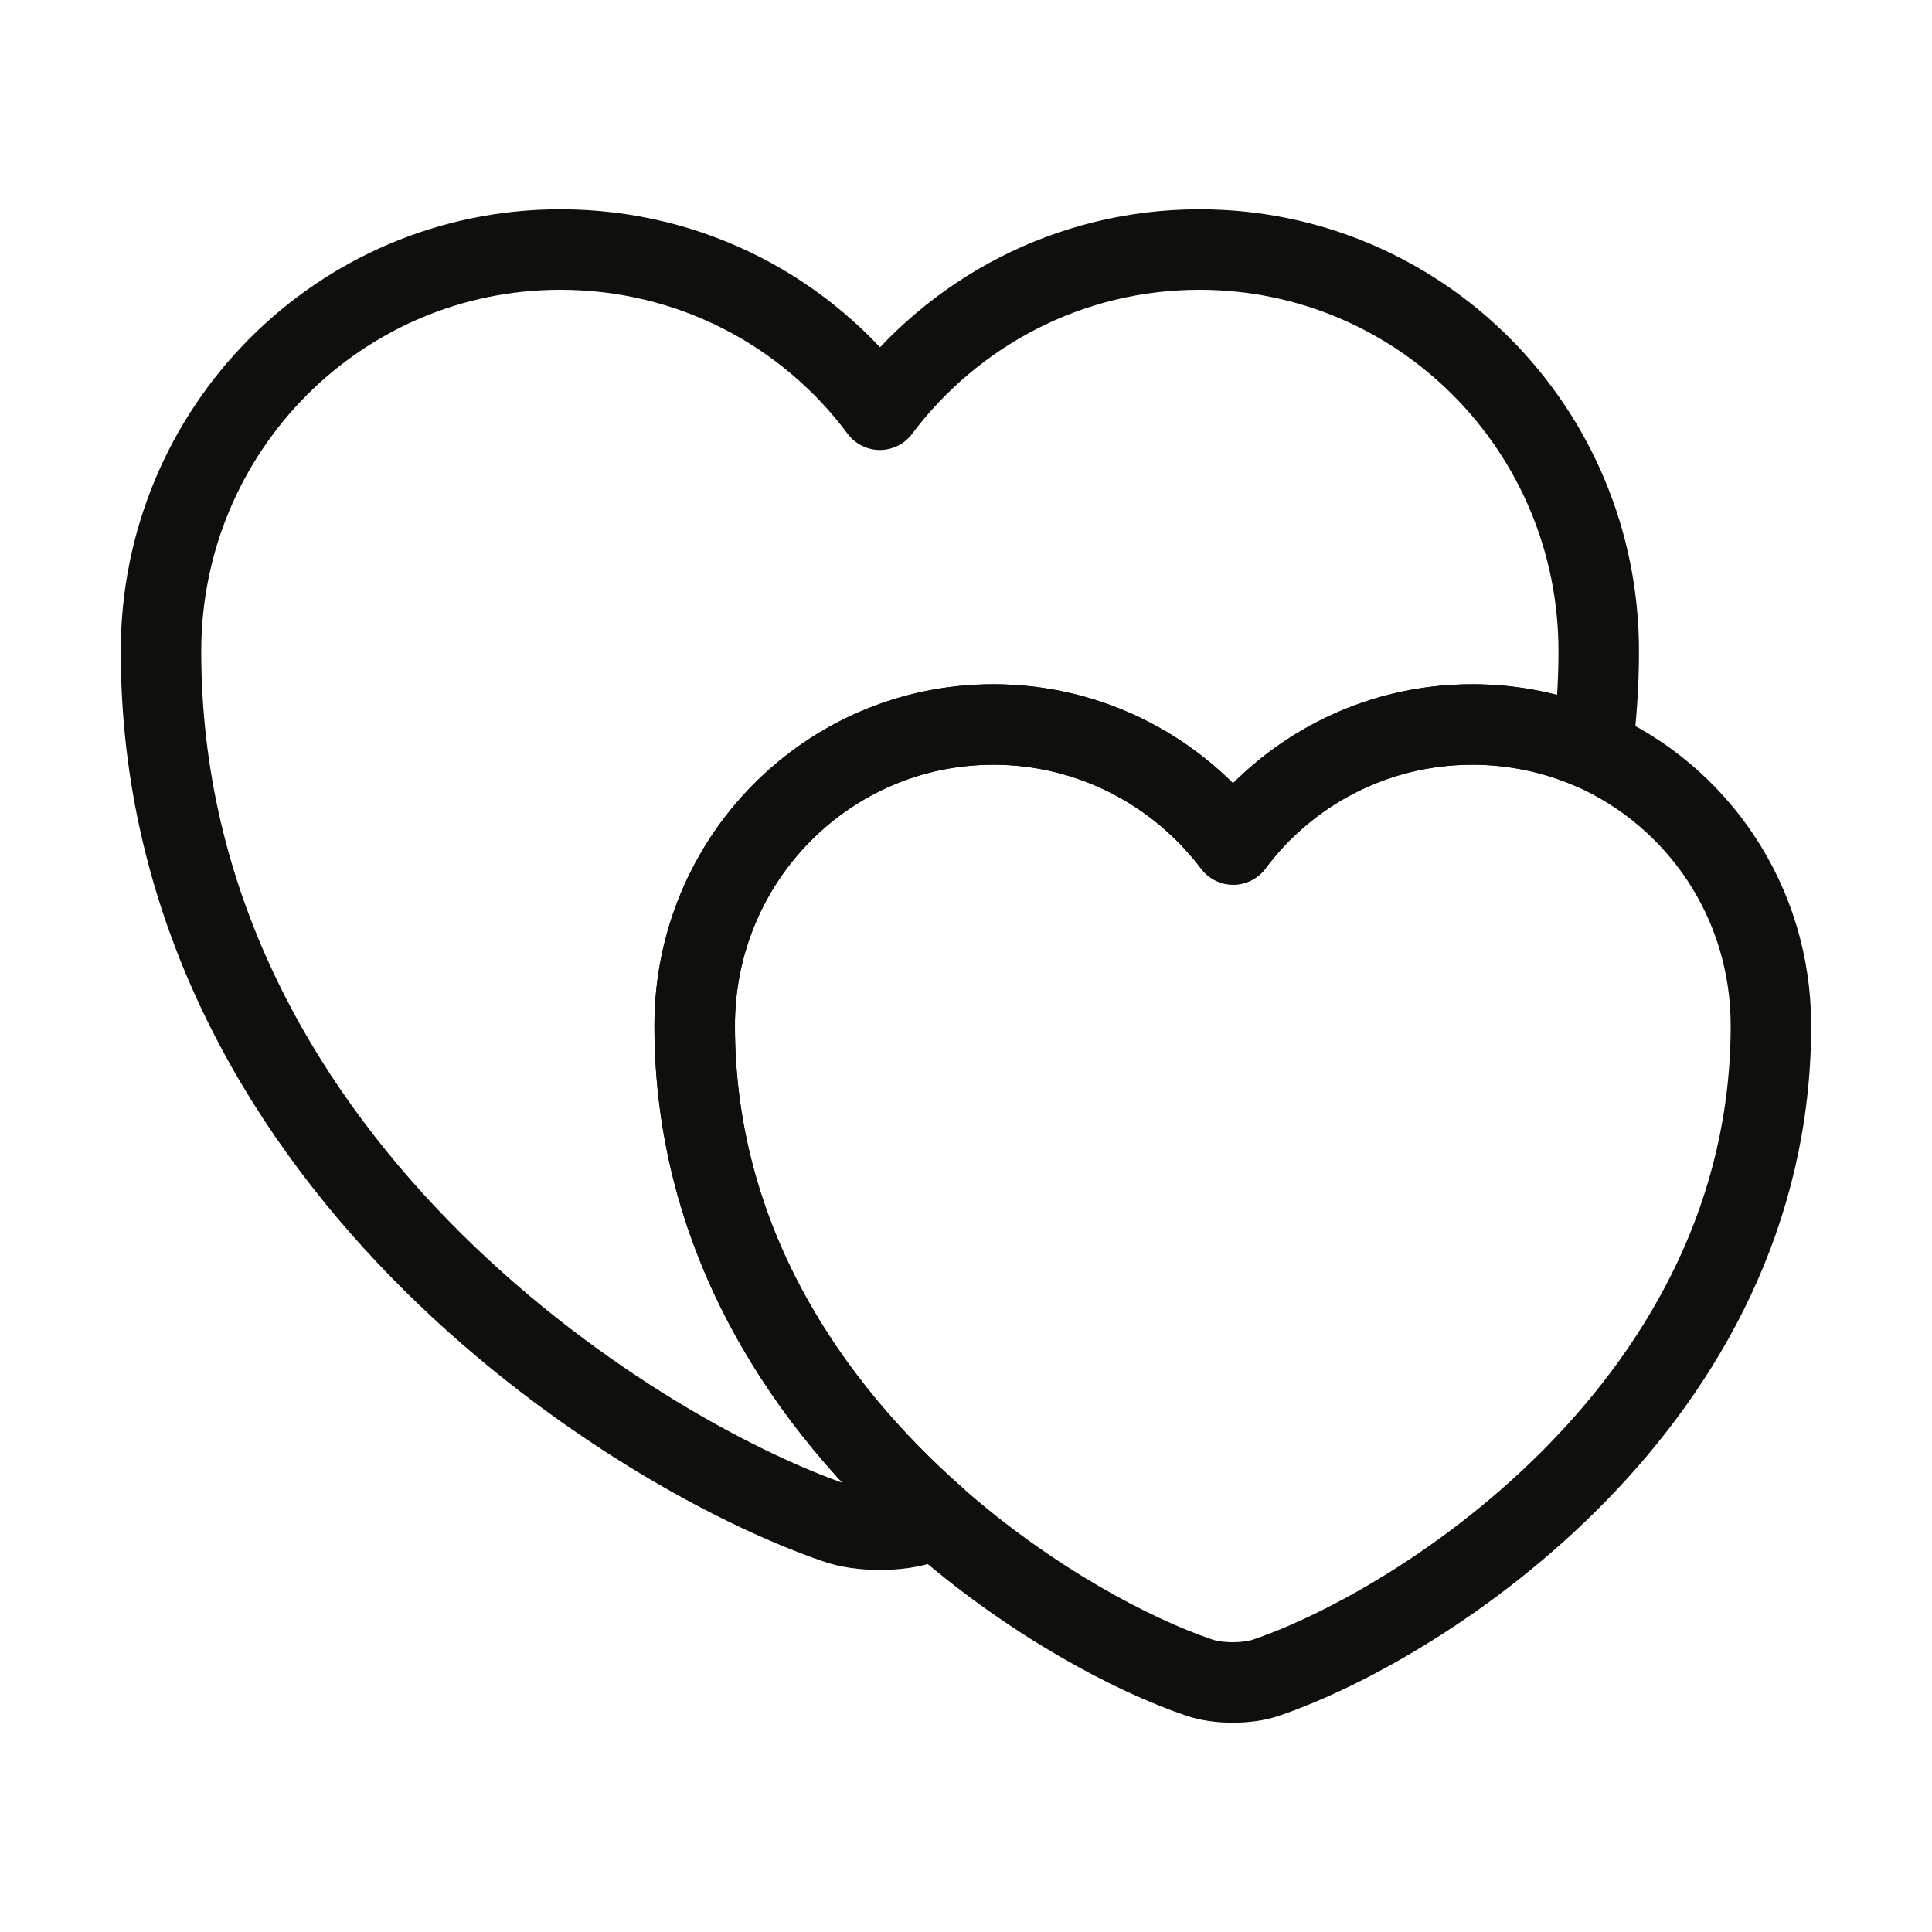
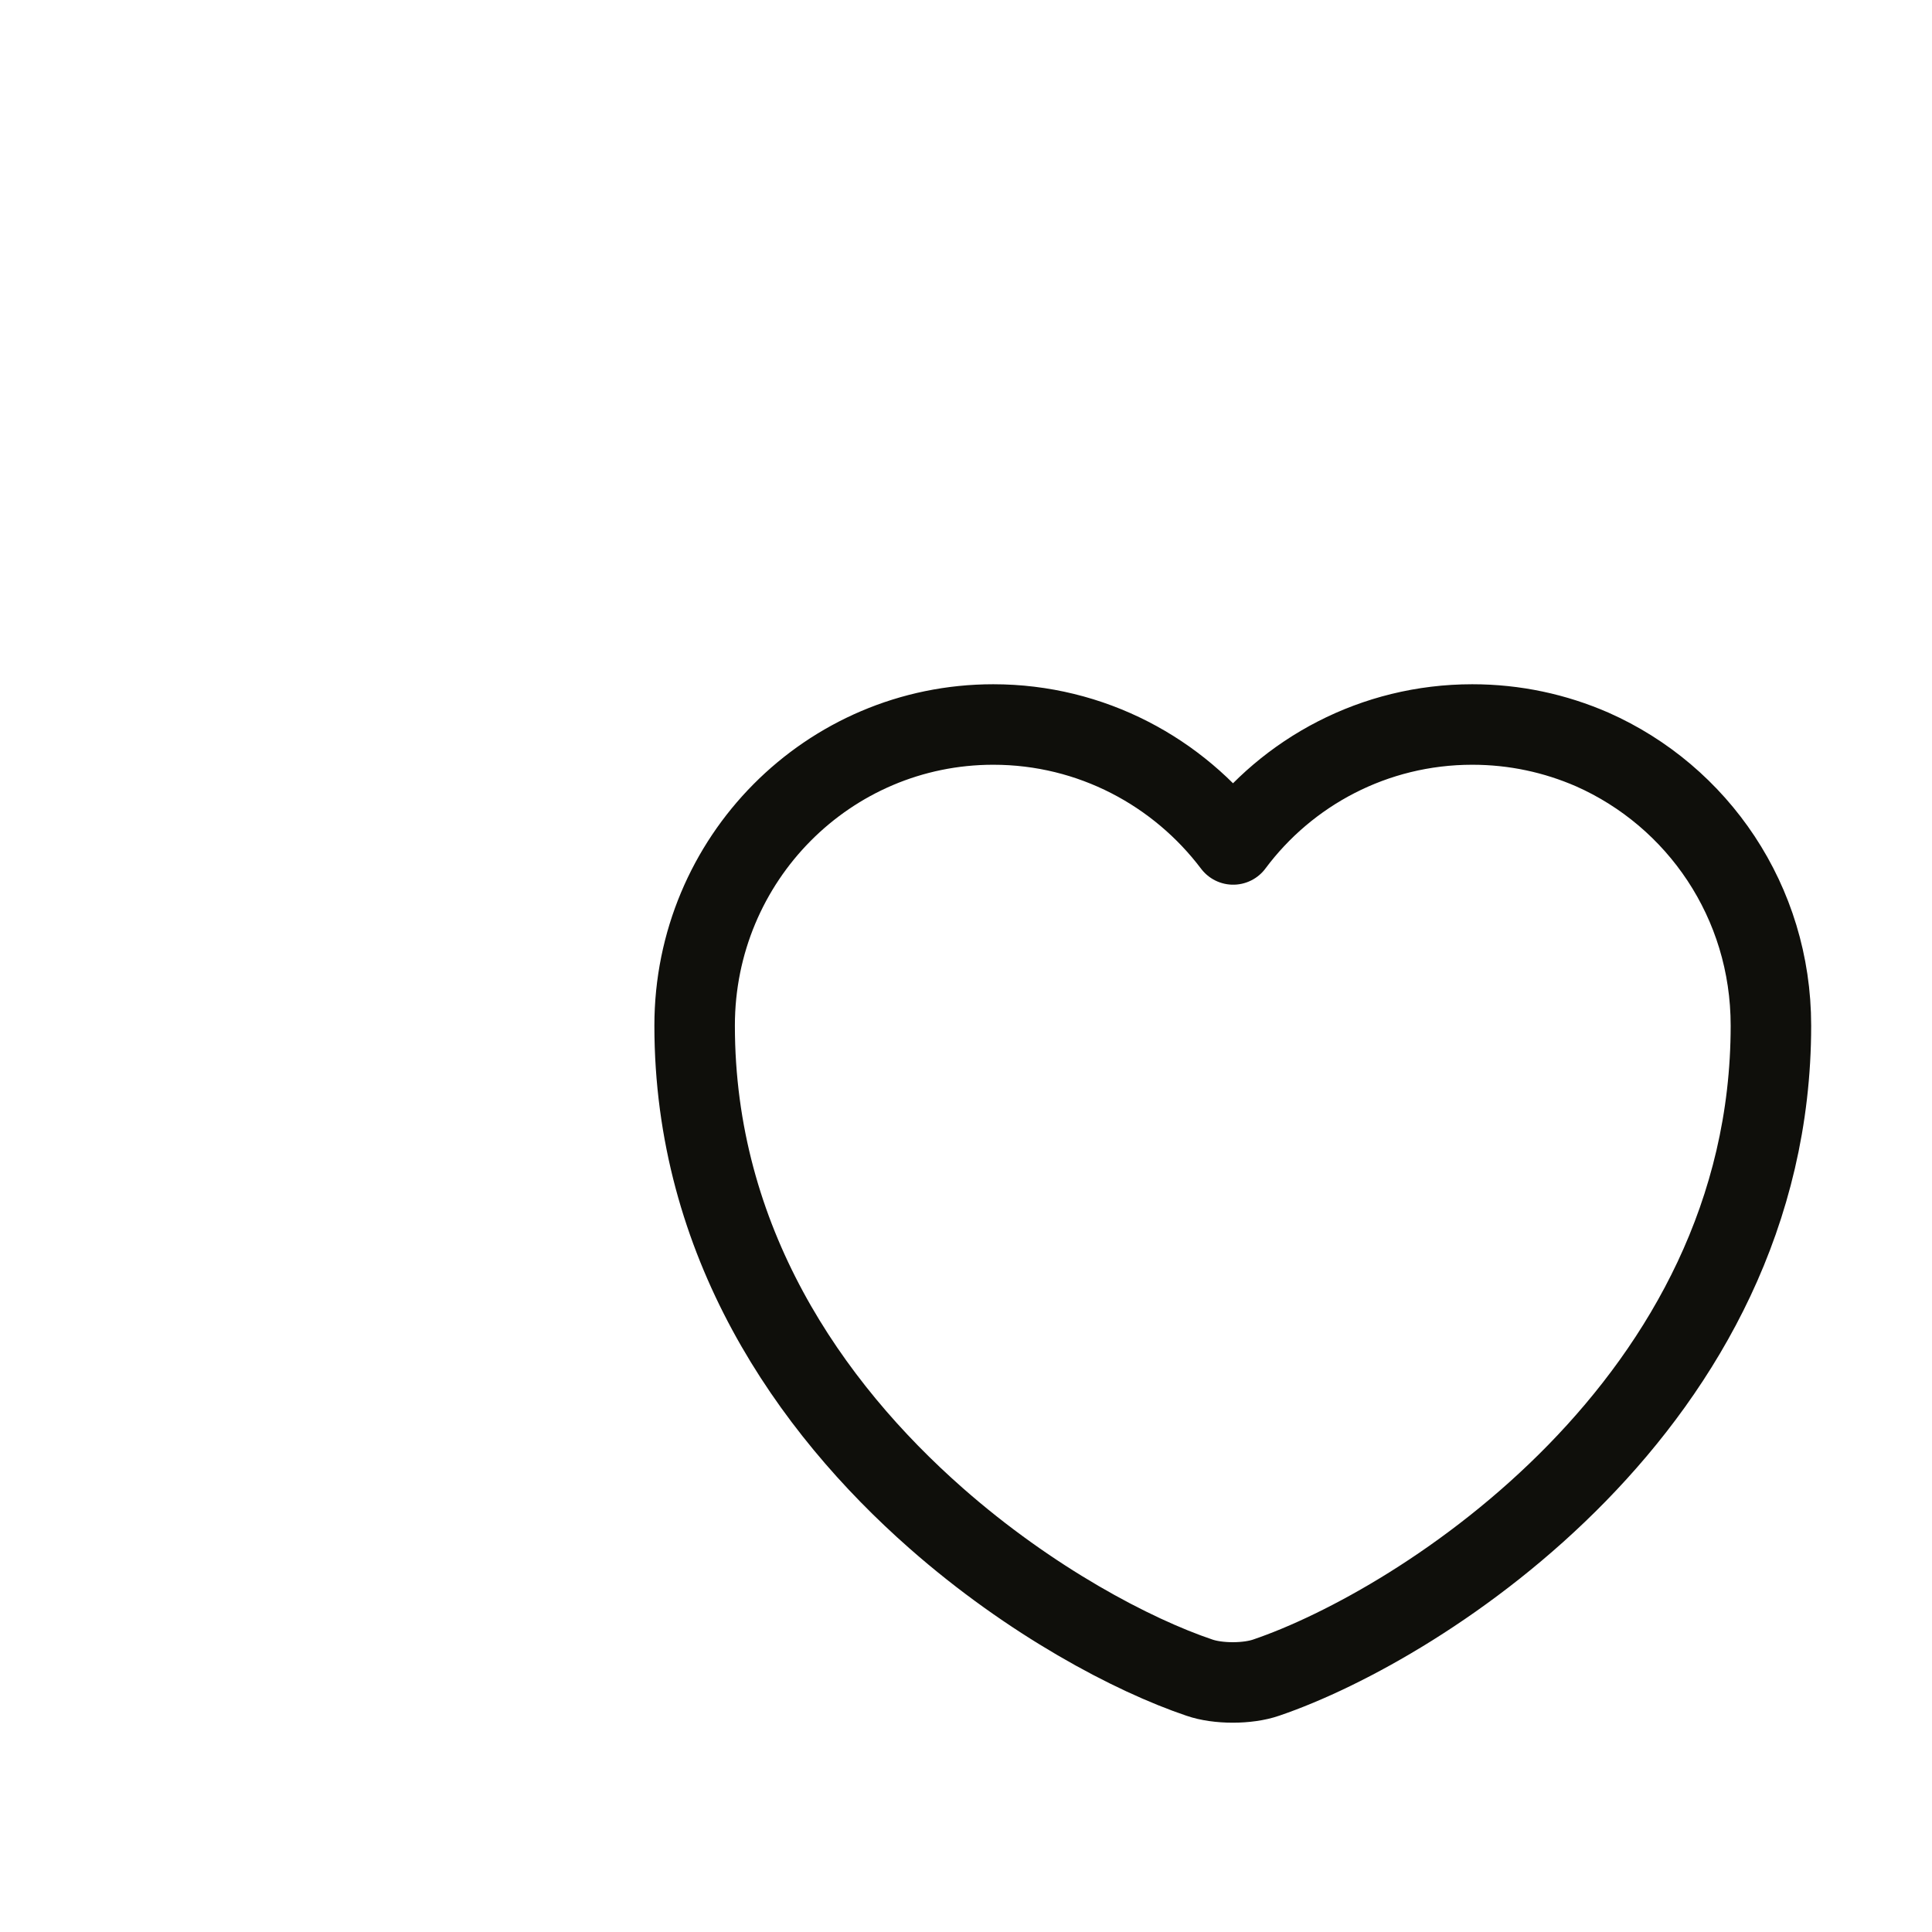
<svg xmlns="http://www.w3.org/2000/svg" width="24" height="24" viewBox="0 0 24 24" fill="none">
-   <path d="M19.86 8.09C19.86 8.51 19.83 8.92 19.78 9.31C19.32 9.11 18.82 9 18.29 9C17.07 9 15.99 9.59 15.32 10.49C14.64 9.59 13.56 9 12.34 9C10.29 9 8.63 10.67 8.63 12.74C8.63 15.42 10.05 17.47 11.63 18.86C11.58 18.89 11.53 18.9 11.48 18.92C11.18 19.03 10.68 19.03 10.38 18.92C7.79 18.03 2 14.35 2 8.09C2 5.33 4.22 3.1 6.96 3.1C8.59 3.1 10.03 3.88 10.93 5.09C11.84 3.88 13.28 3.1 14.9 3.1C17.64 3.1 19.86 5.33 19.86 8.09Z" stroke="#0F0F0B" stroke-linecap="round" stroke-linejoin="round" />
  <path d="M21.999 12.74C21.999 17.42 17.669 20.18 15.729 20.84C15.499 20.92 15.129 20.92 14.899 20.84C14.069 20.56 12.799 19.89 11.629 18.86C10.049 17.47 8.629 15.42 8.629 12.74C8.629 10.67 10.289 9 12.339 9C13.559 9 14.639 9.59 15.319 10.49C15.989 9.59 17.069 9 18.289 9C18.819 9 19.319 9.11 19.779 9.31C21.089 9.89 21.999 11.2 21.999 12.74Z" stroke="#0F0F0B" stroke-linecap="round" stroke-linejoin="round" />
</svg>